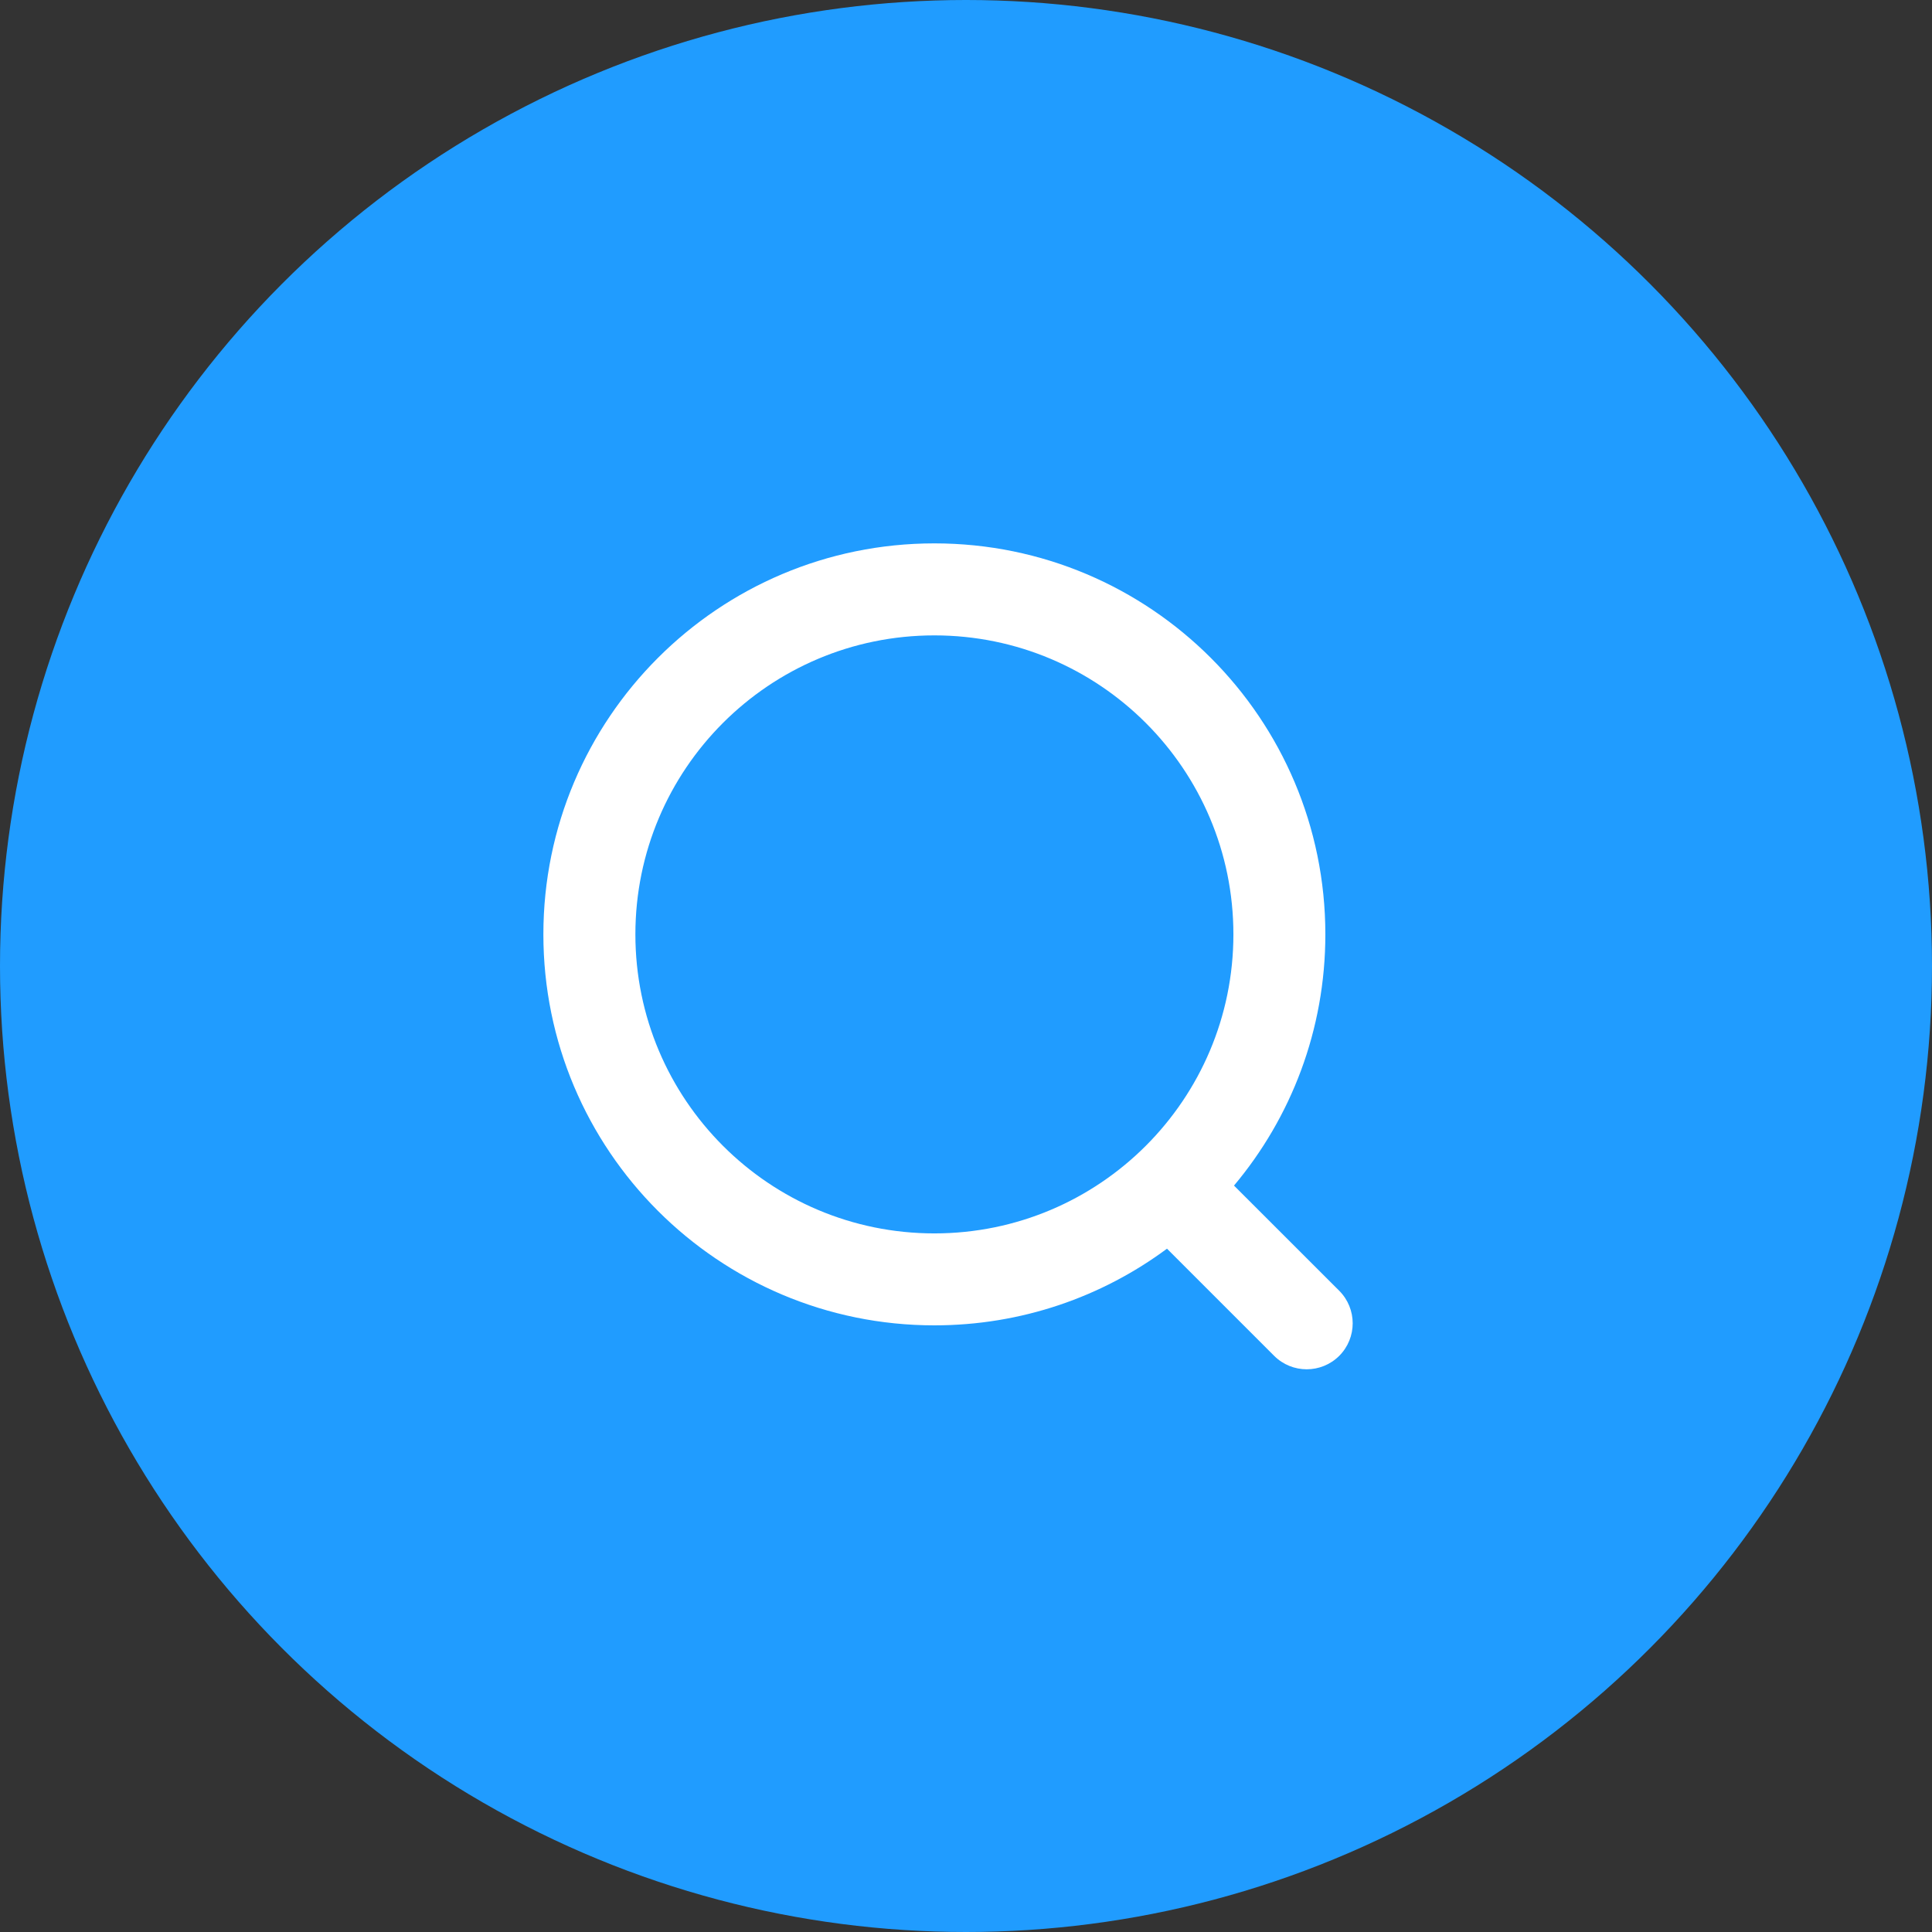
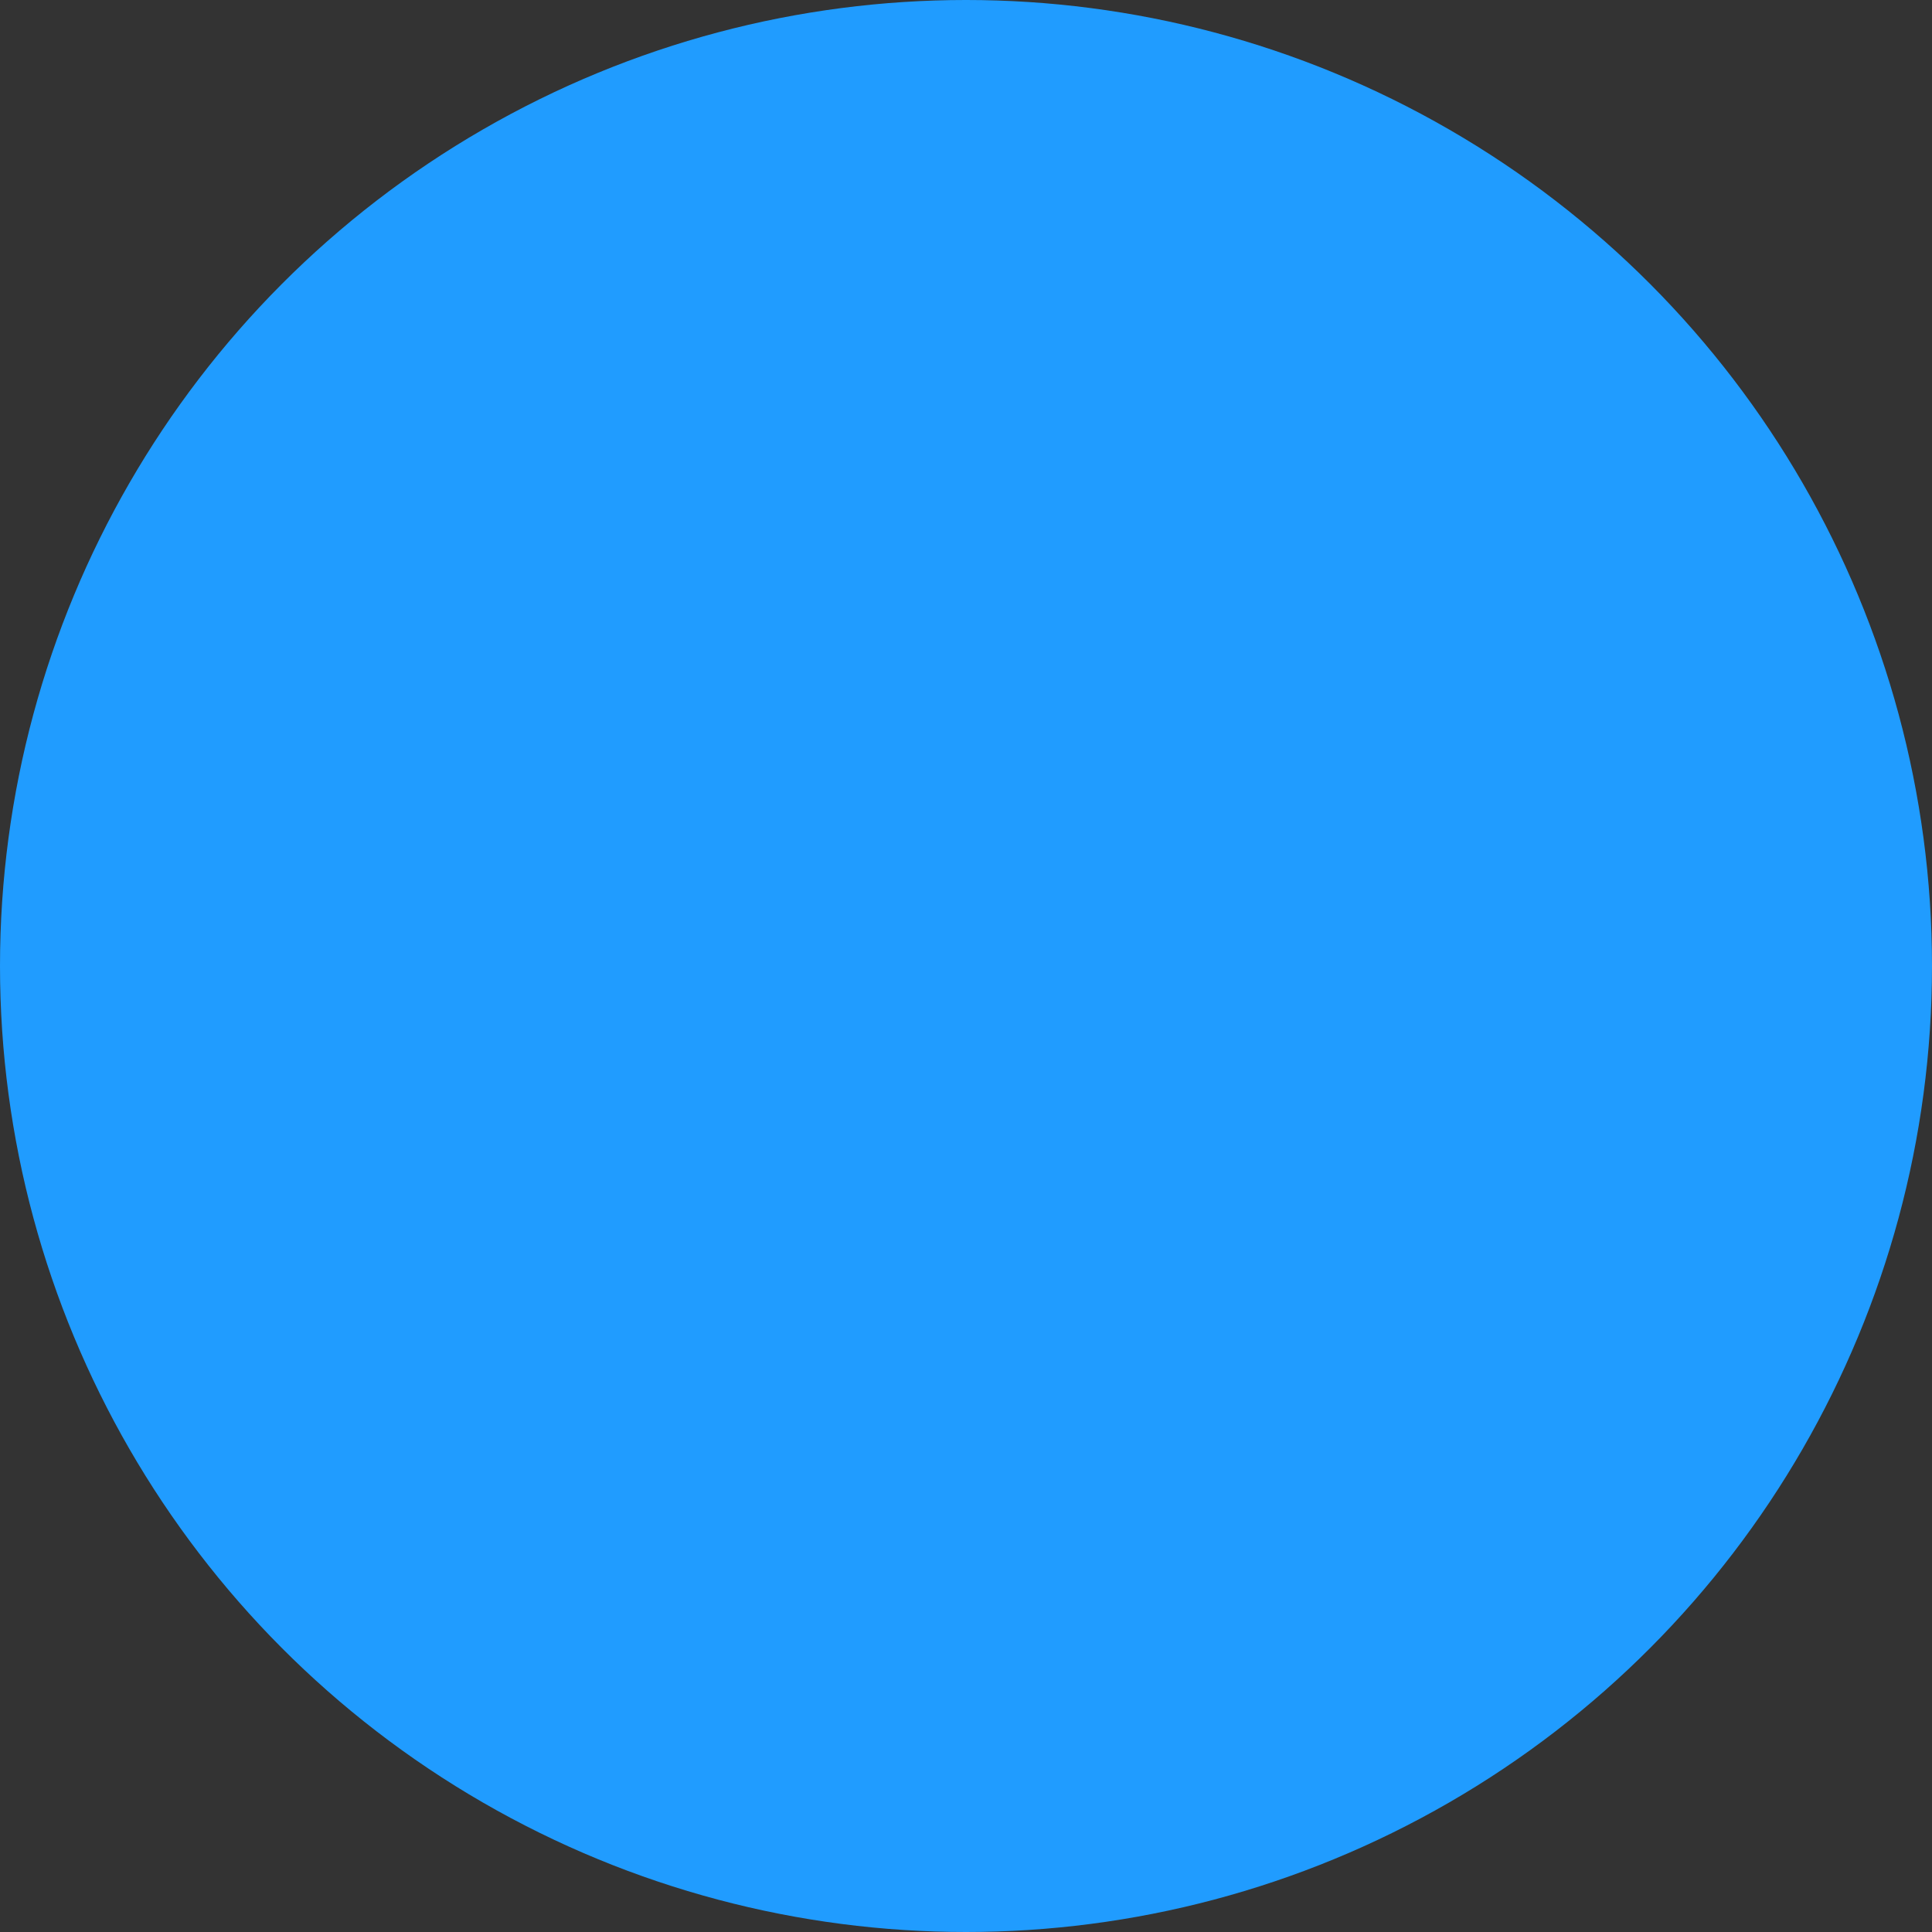
<svg xmlns="http://www.w3.org/2000/svg" width="32" height="32" viewBox="0 0 32 32">
  <rect x="0" y="0" width="32" height="32" fill="#333333" stroke="none" />
  <g fill="none" fill-rule="evenodd">
    <circle cx="16" cy="16" r="16" fill="#209CFF" />
-     <path fill="#FFF" d="M15.476 9c3.577 0 6.476 2.9 6.476 6.476 0 1.584-.569 3.036-1.513 4.161l1.743 1.742c.297.298.297.78 0 1.078-.298.297-.78.297-1.078 0l-1.775-1.775c-1.076.798-2.41 1.27-3.853 1.27-3.577 0-6.476-2.9-6.476-6.476C9 11.9 11.9 9 15.476 9zm0 1.524c-2.735 0-4.952 2.217-4.952 4.952s2.217 4.953 4.952 4.953 4.953-2.218 4.953-4.953c0-2.735-2.218-4.952-4.953-4.952z" />
  </g>
</svg>